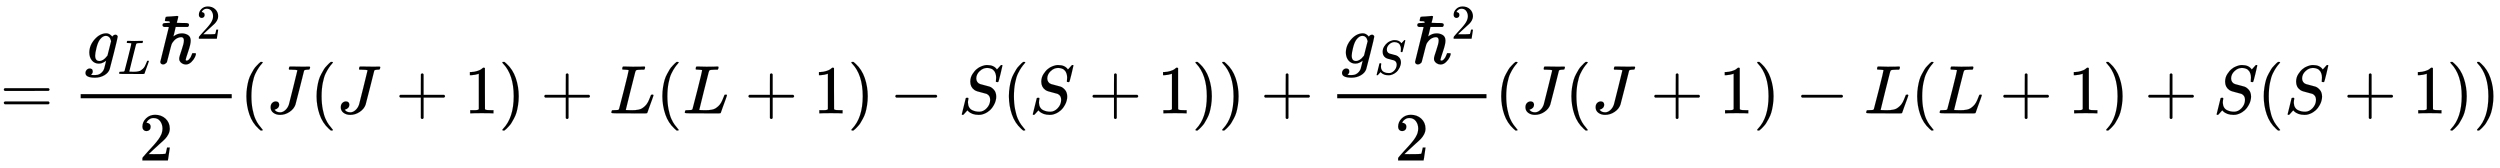
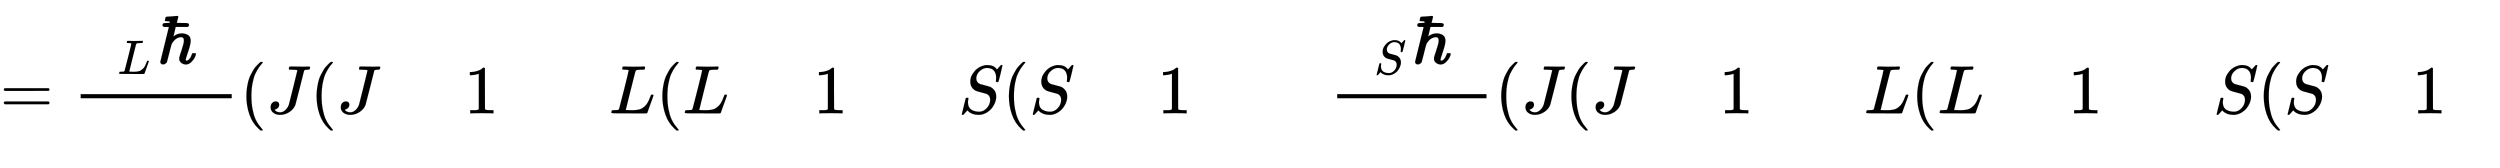
<svg xmlns="http://www.w3.org/2000/svg" xmlns:xlink="http://www.w3.org/1999/xlink" width="84.647ex" height="5.676ex" style="vertical-align: -1.838ex;" viewBox="0 -1652.5 36445.1 2443.8" role="img" focusable="false" aria-labelledby="MathJax-SVG-1-Title">
  <title id="MathJax-SVG-1-Title">{\displaystyle ={\frac {g_{L}\hbar ^{2}}{2}}(J(J+1)+L(L+1)-S(S+1))+{\frac {g_{S}\hbar ^{2}}{2}}(J(J+1)-L(L+1)+S(S+1))}</title>
  <defs aria-hidden="true">
    <path stroke-width="1" id="E1-MJMAIN-3D" d="M56 347Q56 360 70 367H707Q722 359 722 347Q722 336 708 328L390 327H72Q56 332 56 347ZM56 153Q56 168 72 173H708Q722 163 722 153Q722 140 707 133H70Q56 140 56 153Z" />
-     <path stroke-width="1" id="E1-MJMATHI-67" d="M311 43Q296 30 267 15T206 0Q143 0 105 45T66 160Q66 265 143 353T314 442Q361 442 401 394L404 398Q406 401 409 404T418 412T431 419T447 422Q461 422 470 413T480 394Q480 379 423 152T363 -80Q345 -134 286 -169T151 -205Q10 -205 10 -137Q10 -111 28 -91T74 -71Q89 -71 102 -80T116 -111Q116 -121 114 -130T107 -144T99 -154T92 -162L90 -164H91Q101 -167 151 -167Q189 -167 211 -155Q234 -144 254 -122T282 -75Q288 -56 298 -13Q311 35 311 43ZM384 328L380 339Q377 350 375 354T369 368T359 382T346 393T328 402T306 405Q262 405 221 352Q191 313 171 233T151 117Q151 38 213 38Q269 38 323 108L331 118L384 328Z" />
    <path stroke-width="1" id="E1-MJMATHI-4C" d="M228 637Q194 637 192 641Q191 643 191 649Q191 673 202 682Q204 683 217 683Q271 680 344 680Q485 680 506 683H518Q524 677 524 674T522 656Q517 641 513 637H475Q406 636 394 628Q387 624 380 600T313 336Q297 271 279 198T252 88L243 52Q243 48 252 48T311 46H328Q360 46 379 47T428 54T478 72T522 106T564 161Q580 191 594 228T611 270Q616 273 628 273H641Q647 264 647 262T627 203T583 83T557 9Q555 4 553 3T537 0T494 -1Q483 -1 418 -1T294 0H116Q32 0 32 10Q32 17 34 24Q39 43 44 45Q48 46 59 46H65Q92 46 125 49Q139 52 144 61Q147 65 216 339T285 628Q285 635 228 637Z" />
    <path stroke-width="1" id="E1-MJMAIN-210F" d="M182 599Q182 611 174 615T133 619Q118 619 114 621T109 630Q109 636 114 656T122 681Q125 685 202 688Q272 695 286 695Q304 695 304 684Q304 682 295 644T282 597Q282 592 360 592H399Q430 592 445 587T460 563Q460 552 451 541L442 535H266L251 468Q247 453 243 436T236 409T233 399Q233 395 244 404Q295 441 357 441Q405 441 445 417T485 333Q485 284 449 178T412 58T426 44Q447 44 466 68Q485 87 500 130L509 152H531H543Q562 152 562 144Q562 128 546 93T494 23T415 -13Q385 -13 359 3T322 44Q318 52 318 77Q318 99 352 196T386 337Q386 386 346 386Q318 386 286 370Q267 361 245 338T211 292Q207 287 193 235T162 113T138 21Q128 7 122 4Q105 -12 83 -12Q66 -12 54 -2T42 26L166 530Q166 534 161 534T129 535Q127 535 122 535T112 534Q74 534 74 562Q74 570 77 576T84 585T96 589T109 591T124 592T138 592L182 595V599Z" />
-     <path stroke-width="1" id="E1-MJMAIN-32" d="M109 429Q82 429 66 447T50 491Q50 562 103 614T235 666Q326 666 387 610T449 465Q449 422 429 383T381 315T301 241Q265 210 201 149L142 93L218 92Q375 92 385 97Q392 99 409 186V189H449V186Q448 183 436 95T421 3V0H50V19V31Q50 38 56 46T86 81Q115 113 136 137Q145 147 170 174T204 211T233 244T261 278T284 308T305 340T320 369T333 401T340 431T343 464Q343 527 309 573T212 619Q179 619 154 602T119 569T109 550Q109 549 114 549Q132 549 151 535T170 489Q170 464 154 447T109 429Z" />
    <path stroke-width="1" id="E1-MJMAIN-28" d="M94 250Q94 319 104 381T127 488T164 576T202 643T244 695T277 729T302 750H315H319Q333 750 333 741Q333 738 316 720T275 667T226 581T184 443T167 250T184 58T225 -81T274 -167T316 -220T333 -241Q333 -250 318 -250H315H302L274 -226Q180 -141 137 -14T94 250Z" />
    <path stroke-width="1" id="E1-MJMATHI-4A" d="M447 625Q447 637 354 637H329Q323 642 323 645T325 664Q329 677 335 683H352Q393 681 498 681Q541 681 568 681T605 682T619 682Q633 682 633 672Q633 670 630 658Q626 642 623 640T604 637Q552 637 545 623Q541 610 483 376Q420 128 419 127Q397 64 333 21T195 -22Q137 -22 97 8T57 88Q57 130 80 152T132 174Q177 174 182 130Q182 98 164 80T123 56Q115 54 115 53T122 44Q148 15 197 15Q235 15 271 47T324 130Q328 142 387 380T447 625Z" />
-     <path stroke-width="1" id="E1-MJMAIN-2B" d="M56 237T56 250T70 270H369V420L370 570Q380 583 389 583Q402 583 409 568V270H707Q722 262 722 250T707 230H409V-68Q401 -82 391 -82H389H387Q375 -82 369 -68V230H70Q56 237 56 250Z" />
    <path stroke-width="1" id="E1-MJMAIN-31" d="M213 578L200 573Q186 568 160 563T102 556H83V602H102Q149 604 189 617T245 641T273 663Q275 666 285 666Q294 666 302 660V361L303 61Q310 54 315 52T339 48T401 46H427V0H416Q395 3 257 3Q121 3 100 0H88V46H114Q136 46 152 46T177 47T193 50T201 52T207 57T213 61V578Z" />
-     <path stroke-width="1" id="E1-MJMAIN-29" d="M60 749L64 750Q69 750 74 750H86L114 726Q208 641 251 514T294 250Q294 182 284 119T261 12T224 -76T186 -143T145 -194T113 -227T90 -246Q87 -249 86 -250H74Q66 -250 63 -250T58 -247T55 -238Q56 -237 66 -225Q221 -64 221 250T66 725Q56 737 55 738Q55 746 60 749Z" />
-     <path stroke-width="1" id="E1-MJMAIN-2212" d="M84 237T84 250T98 270H679Q694 262 694 250T679 230H98Q84 237 84 250Z" />
    <path stroke-width="1" id="E1-MJMATHI-53" d="M308 24Q367 24 416 76T466 197Q466 260 414 284Q308 311 278 321T236 341Q176 383 176 462Q176 523 208 573T273 648Q302 673 343 688T407 704H418H425Q521 704 564 640Q565 640 577 653T603 682T623 704Q624 704 627 704T632 705Q645 705 645 698T617 577T585 459T569 456Q549 456 549 465Q549 471 550 475Q550 478 551 494T553 520Q553 554 544 579T526 616T501 641Q465 662 419 662Q362 662 313 616T263 510Q263 480 278 458T319 427Q323 425 389 408T456 390Q490 379 522 342T554 242Q554 216 546 186Q541 164 528 137T492 78T426 18T332 -20Q320 -22 298 -22Q199 -22 144 33L134 44L106 13Q83 -14 78 -18T65 -22Q52 -22 52 -14Q52 -11 110 221Q112 227 130 227H143Q149 221 149 216Q149 214 148 207T144 186T142 153Q144 114 160 87T203 47T255 29T308 24Z" />
  </defs>
  <g stroke="currentColor" fill="currentColor" stroke-width="0" transform="matrix(1 0 0 -1 0 0)" aria-hidden="true">
    <use xlink:href="#E1-MJMAIN-3D" x="0" y="0" />
    <g transform="translate(1056,0)">
      <g transform="translate(120,0)">
        <rect stroke="none" width="2202" height="60" x="0" y="220" />
        <g transform="translate(60,725)">
          <use xlink:href="#E1-MJMATHI-67" x="0" y="0" />
          <use transform="scale(0.707)" xlink:href="#E1-MJMATHI-4C" x="675" y="-213" />
          <g transform="translate(1059,0)">
            <use xlink:href="#E1-MJMAIN-210F" x="0" y="0" />
            <use transform="scale(0.707)" xlink:href="#E1-MJMAIN-32" x="804" y="513" />
          </g>
        </g>
        <use xlink:href="#E1-MJMAIN-32" x="850" y="-687" />
      </g>
    </g>
    <use xlink:href="#E1-MJMAIN-28" x="3498" y="0" />
    <use xlink:href="#E1-MJMATHI-4A" x="3888" y="0" />
    <use xlink:href="#E1-MJMAIN-28" x="4521" y="0" />
    <use xlink:href="#E1-MJMATHI-4A" x="4911" y="0" />
    <use xlink:href="#E1-MJMAIN-2B" x="5766" y="0" />
    <use xlink:href="#E1-MJMAIN-31" x="6767" y="0" />
    <use xlink:href="#E1-MJMAIN-29" x="7268" y="0" />
    <use xlink:href="#E1-MJMAIN-2B" x="7879" y="0" />
    <use xlink:href="#E1-MJMATHI-4C" x="8880" y="0" />
    <use xlink:href="#E1-MJMAIN-28" x="9562" y="0" />
    <use xlink:href="#E1-MJMATHI-4C" x="9951" y="0" />
    <use xlink:href="#E1-MJMAIN-2B" x="10855" y="0" />
    <use xlink:href="#E1-MJMAIN-31" x="11856" y="0" />
    <use xlink:href="#E1-MJMAIN-29" x="12356" y="0" />
    <use xlink:href="#E1-MJMAIN-2212" x="12968" y="0" />
    <use xlink:href="#E1-MJMATHI-53" x="13969" y="0" />
    <use xlink:href="#E1-MJMAIN-28" x="14614" y="0" />
    <use xlink:href="#E1-MJMATHI-53" x="15004" y="0" />
    <use xlink:href="#E1-MJMAIN-2B" x="15871" y="0" />
    <use xlink:href="#E1-MJMAIN-31" x="16872" y="0" />
    <use xlink:href="#E1-MJMAIN-29" x="17372" y="0" />
    <use xlink:href="#E1-MJMAIN-29" x="17762" y="0" />
    <use xlink:href="#E1-MJMAIN-2B" x="18374" y="0" />
    <g transform="translate(19374,0)">
      <g transform="translate(120,0)">
        <rect stroke="none" width="2176" height="60" x="0" y="220" />
        <g transform="translate(60,725)">
          <use xlink:href="#E1-MJMATHI-67" x="0" y="0" />
          <use transform="scale(0.707)" xlink:href="#E1-MJMATHI-53" x="675" y="-219" />
          <g transform="translate(1033,0)">
            <use xlink:href="#E1-MJMAIN-210F" x="0" y="0" />
            <use transform="scale(0.707)" xlink:href="#E1-MJMAIN-32" x="804" y="513" />
          </g>
        </g>
        <use xlink:href="#E1-MJMAIN-32" x="838" y="-687" />
      </g>
    </g>
    <use xlink:href="#E1-MJMAIN-28" x="21791" y="0" />
    <use xlink:href="#E1-MJMATHI-4A" x="22181" y="0" />
    <use xlink:href="#E1-MJMAIN-28" x="22814" y="0" />
    <use xlink:href="#E1-MJMATHI-4A" x="23204" y="0" />
    <use xlink:href="#E1-MJMAIN-2B" x="24060" y="0" />
    <use xlink:href="#E1-MJMAIN-31" x="25060" y="0" />
    <use xlink:href="#E1-MJMAIN-29" x="25561" y="0" />
    <use xlink:href="#E1-MJMAIN-2212" x="26173" y="0" />
    <use xlink:href="#E1-MJMATHI-4C" x="27173" y="0" />
    <use xlink:href="#E1-MJMAIN-28" x="27855" y="0" />
    <use xlink:href="#E1-MJMATHI-4C" x="28244" y="0" />
    <use xlink:href="#E1-MJMAIN-2B" x="29148" y="0" />
    <use xlink:href="#E1-MJMAIN-31" x="30149" y="0" />
    <use xlink:href="#E1-MJMAIN-29" x="30649" y="0" />
    <use xlink:href="#E1-MJMAIN-2B" x="31261" y="0" />
    <use xlink:href="#E1-MJMATHI-53" x="32262" y="0" />
    <use xlink:href="#E1-MJMAIN-28" x="32907" y="0" />
    <use xlink:href="#E1-MJMATHI-53" x="33297" y="0" />
    <use xlink:href="#E1-MJMAIN-2B" x="34164" y="0" />
    <use xlink:href="#E1-MJMAIN-31" x="35165" y="0" />
    <use xlink:href="#E1-MJMAIN-29" x="35666" y="0" />
    <use xlink:href="#E1-MJMAIN-29" x="36055" y="0" />
  </g>
</svg>